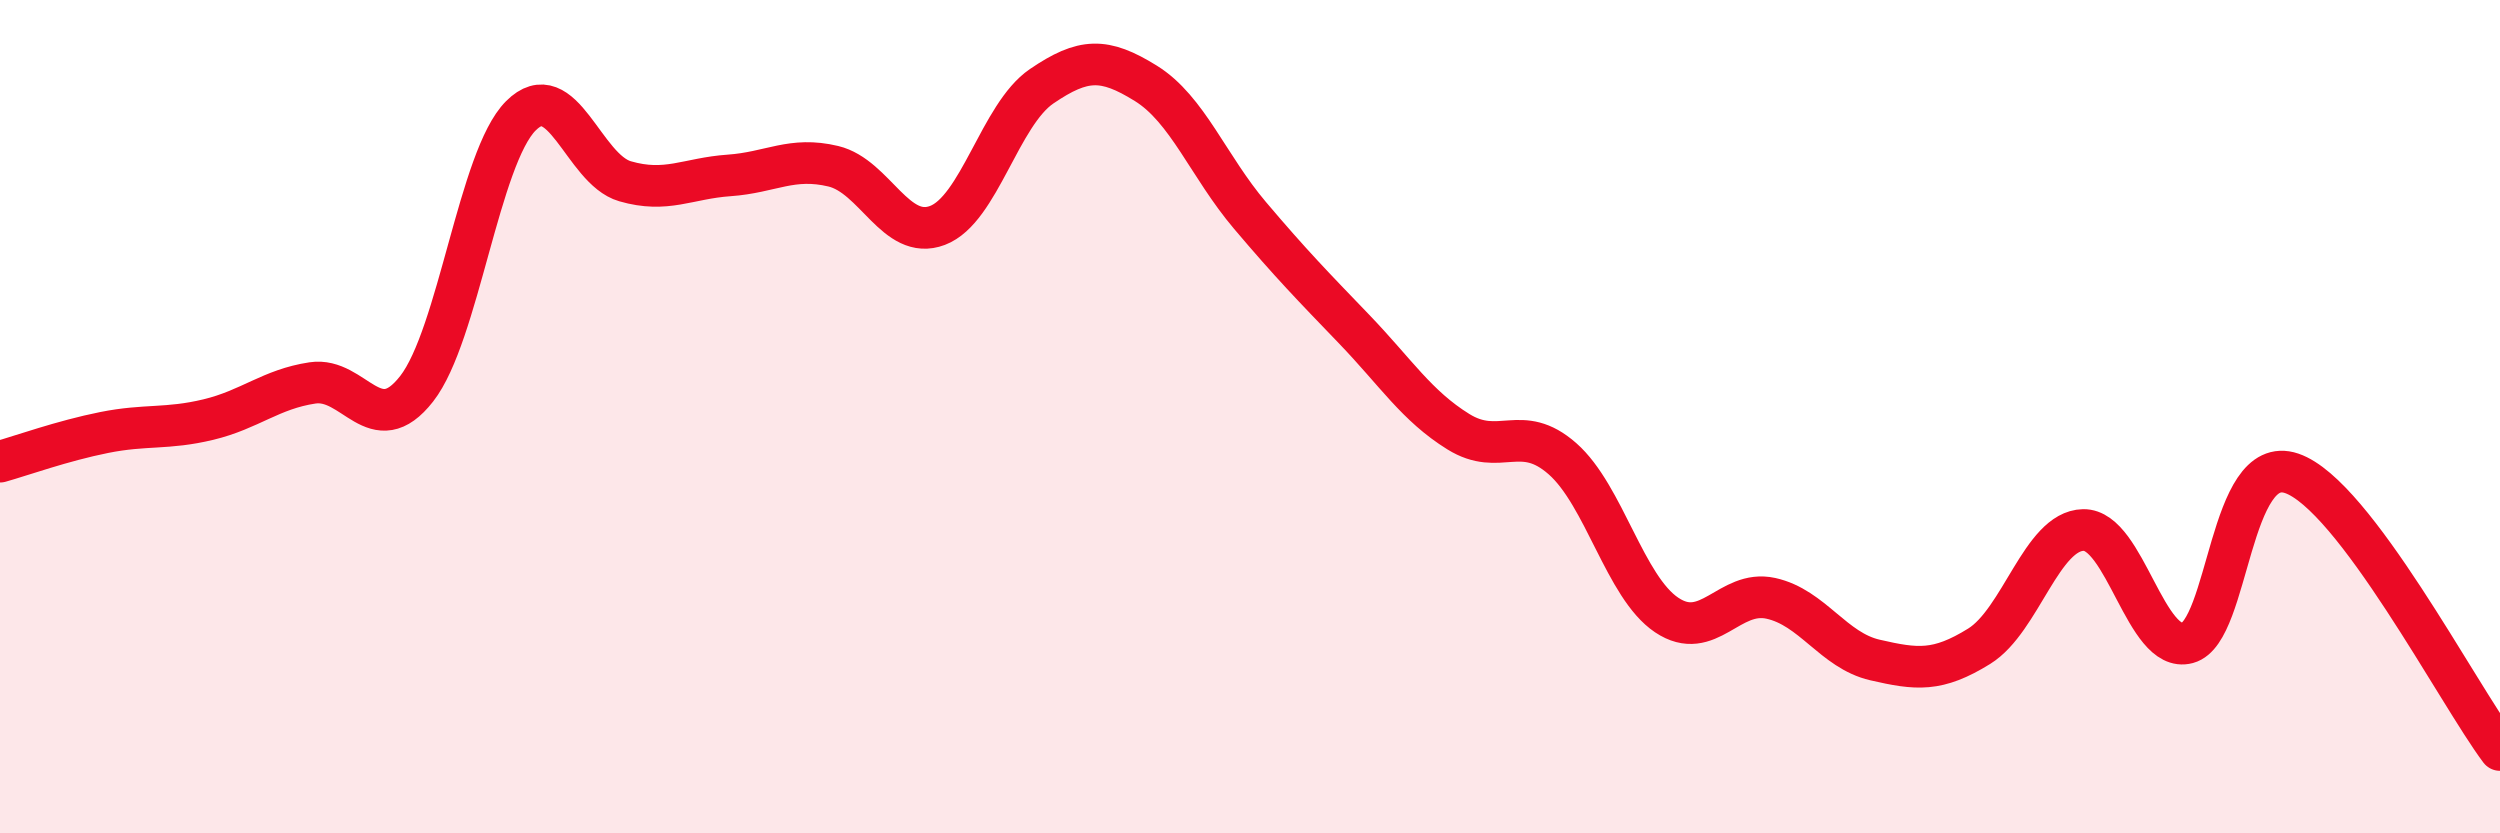
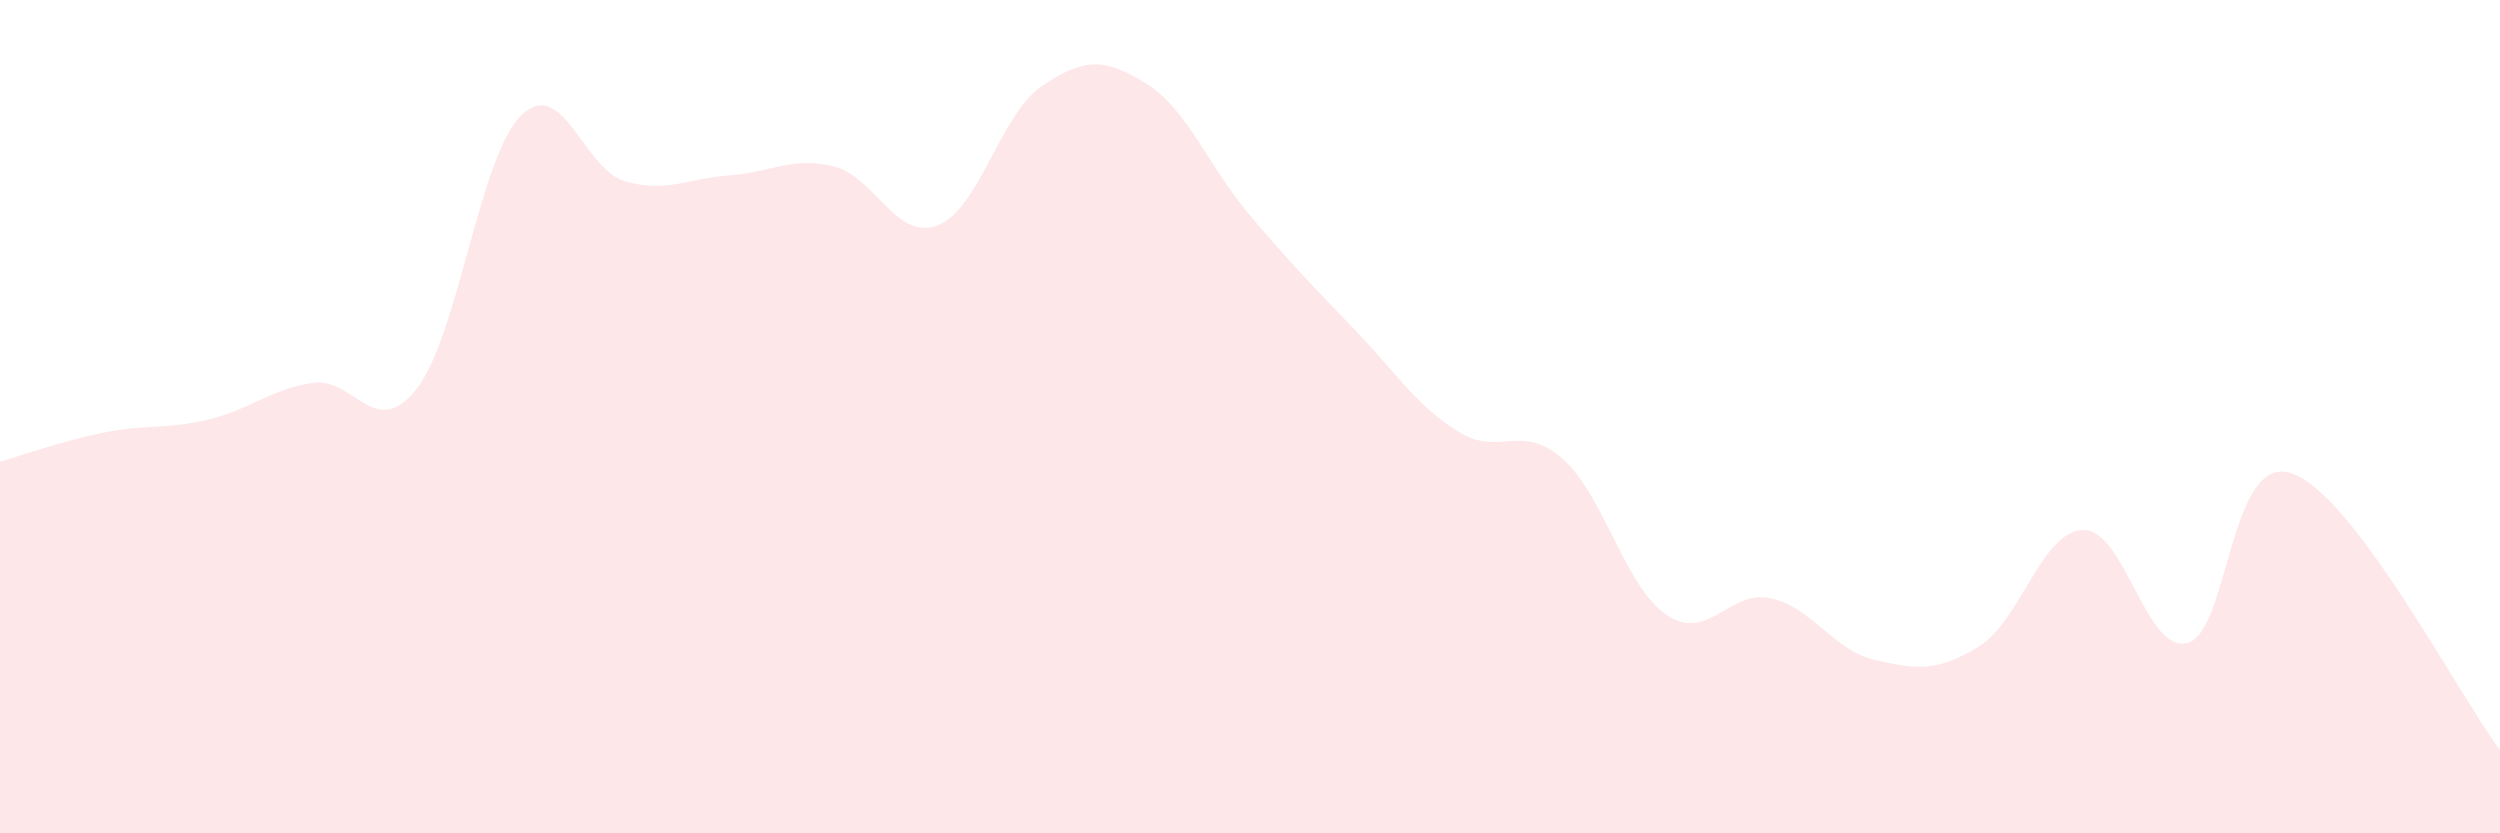
<svg xmlns="http://www.w3.org/2000/svg" width="60" height="20" viewBox="0 0 60 20">
  <path d="M 0,11.08 C 0.5,10.94 1.5,10.58 2.5,10.38 C 3.5,10.18 4,10.31 5,10.07 C 6,9.83 6.5,9.34 7.5,9.19 C 8.5,9.04 9,10.61 10,9.33 C 11,8.05 11.5,3.78 12.5,2.78 C 13.5,1.78 14,4.06 15,4.35 C 16,4.64 16.5,4.28 17.5,4.21 C 18.5,4.14 19,3.75 20,3.99 C 21,4.23 21.5,5.79 22.5,5.41 C 23.5,5.03 24,2.75 25,2.07 C 26,1.39 26.5,1.38 27.5,2 C 28.5,2.62 29,3.99 30,5.17 C 31,6.35 31.5,6.86 32.5,7.9 C 33.5,8.94 34,9.74 35,10.36 C 36,10.98 36.5,10.13 37.5,11.01 C 38.5,11.89 39,14.09 40,14.76 C 41,15.43 41.5,14.14 42.5,14.36 C 43.5,14.58 44,15.61 45,15.84 C 46,16.07 46.5,16.13 47.5,15.51 C 48.5,14.89 49,12.74 50,12.72 C 51,12.7 51.5,15.7 52.5,15.43 C 53.5,15.16 53.5,10.85 55,11.36 C 56.5,11.87 59,16.67 60,18L60 20L0 20Z" fill="#EB0A25" opacity="0.1" stroke-linecap="round" stroke-linejoin="round" />
-   <path d="M 0,11.08 C 0.5,10.94 1.5,10.58 2.5,10.38 C 3.5,10.18 4,10.31 5,10.07 C 6,9.83 6.5,9.34 7.5,9.19 C 8.5,9.04 9,10.61 10,9.33 C 11,8.05 11.5,3.78 12.5,2.78 C 13.5,1.78 14,4.06 15,4.35 C 16,4.64 16.5,4.28 17.5,4.21 C 18.5,4.14 19,3.75 20,3.99 C 21,4.23 21.5,5.79 22.5,5.41 C 23.5,5.03 24,2.75 25,2.07 C 26,1.39 26.5,1.38 27.5,2 C 28.5,2.62 29,3.99 30,5.17 C 31,6.35 31.5,6.86 32.5,7.9 C 33.5,8.94 34,9.74 35,10.36 C 36,10.98 36.5,10.13 37.5,11.01 C 38.5,11.89 39,14.09 40,14.76 C 41,15.43 41.5,14.14 42.5,14.36 C 43.5,14.58 44,15.61 45,15.84 C 46,16.07 46.5,16.13 47.5,15.51 C 48.5,14.89 49,12.74 50,12.72 C 51,12.7 51.5,15.7 52.5,15.43 C 53.5,15.16 53.5,10.85 55,11.36 C 56.5,11.87 59,16.67 60,18" stroke="#EB0A25" stroke-width="1" fill="none" stroke-linecap="round" stroke-linejoin="round" />
</svg>